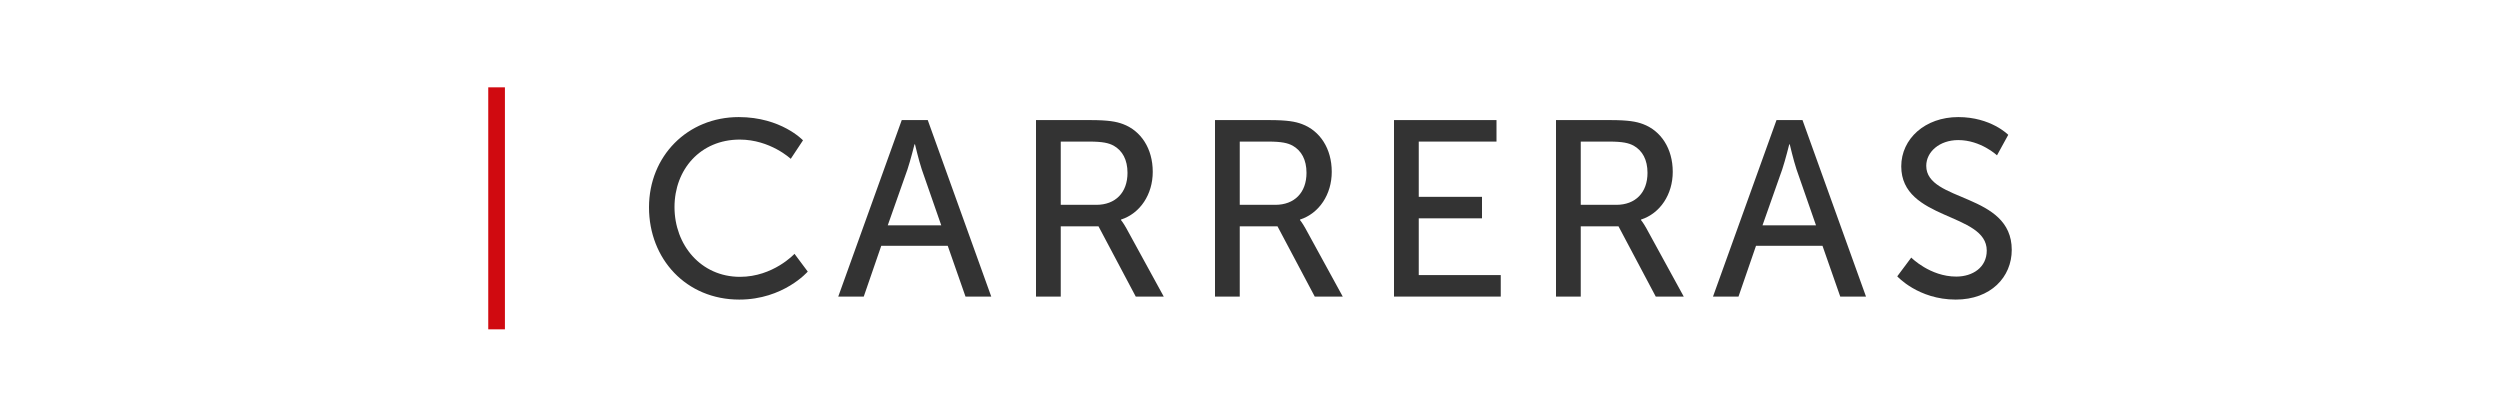
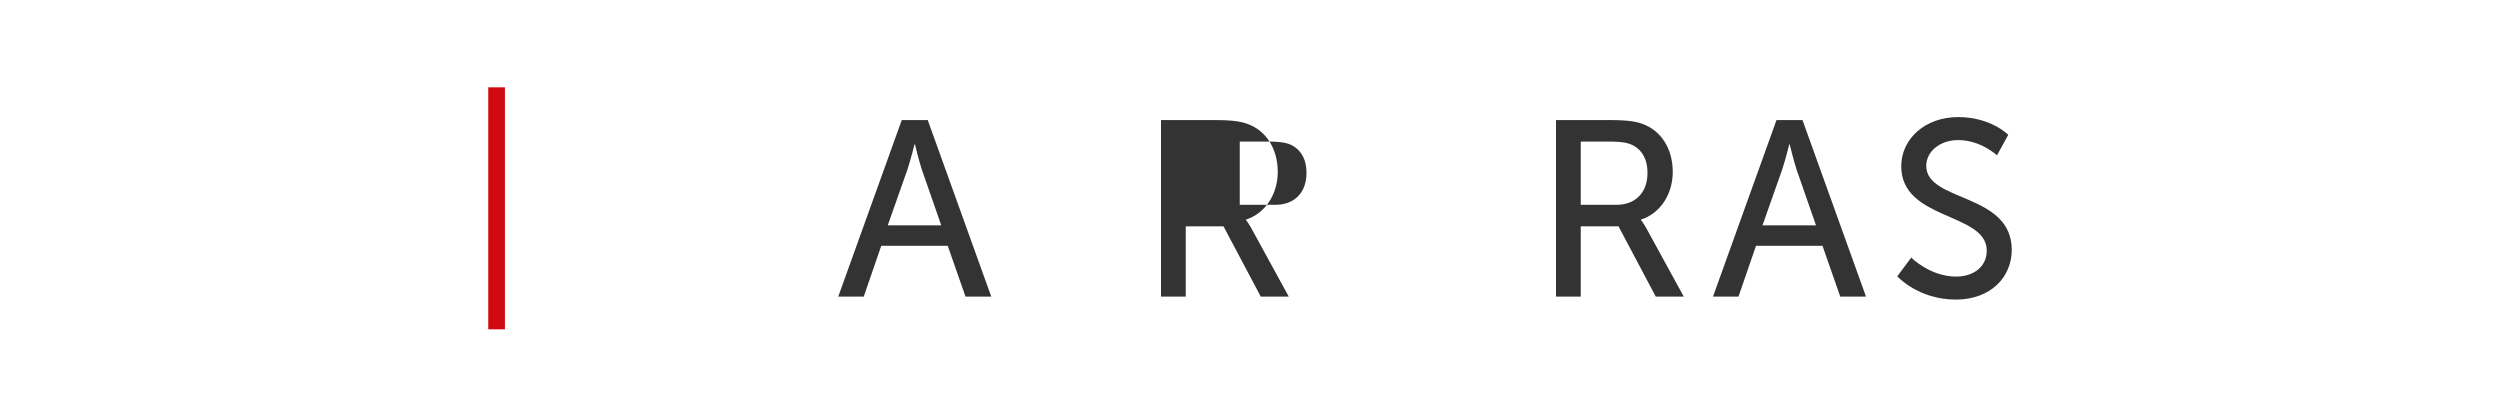
<svg xmlns="http://www.w3.org/2000/svg" version="1.1" id="Capa_1" x="0px" y="0px" viewBox="0 0 300 50" style="enable-background:new 0 0 300 50;" xml:space="preserve">
  <style type="text/css">
	.st0{fill:none;stroke:#D00A10;stroke-width:2;stroke-miterlimit:10;}
	.st1{fill:#D00A10;}
	.st2{fill-rule:evenodd;clip-rule:evenodd;fill:#003D7C;}
	.st3{fill-rule:evenodd;clip-rule:evenodd;fill:#D00A10;}
	.st4{fill:#FFFFFF;}
	.st5{fill:none;stroke:#D00A10;stroke-width:10;stroke-linecap:round;stroke-linejoin:round;stroke-miterlimit:10;}
	.st6{fill:none;stroke:#FFFFFF;stroke-width:3;stroke-miterlimit:10;}
	.st7{fill:none;stroke:#FFFFFF;stroke-width:5;stroke-miterlimit:10;}
	.st8{fill:#333333;}
	.st9{fill:#E6E6E6;stroke:#FFFFFF;stroke-width:5;stroke-miterlimit:10;}
</style>
  <g>
    <g>
-       <path class="st8" d="M88.65,14.05c5.1,0,7.71,2.79,7.71,2.79l-1.47,2.22c0,0-2.46-2.31-6.12-2.31c-4.74,0-7.83,3.6-7.83,8.1    c0,4.53,3.15,8.37,7.86,8.37c3.99,0,6.54-2.76,6.54-2.76l1.59,2.13c0,0-2.91,3.36-8.22,3.36c-6.36,0-10.83-4.86-10.83-11.07    C77.88,18.73,82.5,14.05,88.65,14.05z" />
      <path class="st8" d="M113.73,29.5h-7.98l-2.1,6.09h-3.06l7.62-21.18h3.12l7.62,21.18h-3.09L113.73,29.5z M109.74,17.32    c0,0-0.48,1.92-0.84,3l-2.37,6.72h6.42l-2.34-6.72c-0.36-1.08-0.81-3-0.81-3H109.74z" />
-       <path class="st8" d="M124.32,14.41h6.48c2.22,0,3.15,0.18,3.96,0.48c2.16,0.81,3.57,2.94,3.57,5.73c0,2.7-1.5,4.98-3.81,5.73v0.06    c0,0,0.24,0.27,0.63,0.96l4.5,8.22h-3.36l-4.47-8.43h-4.53v8.43h-2.97V14.41z M131.55,24.58c2.31,0,3.75-1.47,3.75-3.84    c0-1.56-0.6-2.67-1.68-3.27c-0.57-0.3-1.26-0.48-2.91-0.48h-3.42v7.59H131.55z" />
-       <path class="st8" d="M145.8,14.41h6.48c2.22,0,3.15,0.18,3.96,0.48c2.16,0.81,3.57,2.94,3.57,5.73c0,2.7-1.5,4.98-3.81,5.73v0.06    c0,0,0.24,0.27,0.63,0.96l4.5,8.22h-3.36l-4.47-8.43h-4.53v8.43h-2.97V14.41z M153.03,24.58c2.31,0,3.75-1.47,3.75-3.84    c0-1.56-0.6-2.67-1.68-3.27c-0.57-0.3-1.26-0.48-2.91-0.48h-3.42v7.59H153.03z" />
-       <path class="st8" d="M167.28,14.41h12.3v2.58h-9.33v6.63h7.59v2.58h-7.59v6.81h9.84v2.58h-12.81V14.41z" />
+       <path class="st8" d="M145.8,14.41c2.22,0,3.15,0.18,3.96,0.48c2.16,0.81,3.57,2.94,3.57,5.73c0,2.7-1.5,4.98-3.81,5.73v0.06    c0,0,0.24,0.27,0.63,0.96l4.5,8.22h-3.36l-4.47-8.43h-4.53v8.43h-2.97V14.41z M153.03,24.58c2.31,0,3.75-1.47,3.75-3.84    c0-1.56-0.6-2.67-1.68-3.27c-0.57-0.3-1.26-0.48-2.91-0.48h-3.42v7.59H153.03z" />
      <path class="st8" d="M186.72,14.41h6.48c2.22,0,3.15,0.18,3.96,0.48c2.16,0.81,3.57,2.94,3.57,5.73c0,2.7-1.5,4.98-3.81,5.73v0.06    c0,0,0.24,0.27,0.63,0.96l4.5,8.22h-3.36l-4.47-8.43h-4.53v8.43h-2.97V14.41z M193.95,24.58c2.31,0,3.75-1.47,3.75-3.84    c0-1.56-0.6-2.67-1.68-3.27c-0.57-0.3-1.26-0.48-2.91-0.48h-3.42v7.59H193.95z" />
      <path class="st8" d="M218.7,29.5h-7.98l-2.1,6.09h-3.06l7.62-21.18h3.12l7.62,21.18h-3.09L218.7,29.5z M214.71,17.32    c0,0-0.48,1.92-0.84,3l-2.37,6.72h6.42l-2.34-6.72c-0.36-1.08-0.81-3-0.81-3H214.71z" />
      <path class="st8" d="M229.35,30.91c0,0,2.25,2.28,5.4,2.28c1.98,0,3.66-1.11,3.66-3.12c0-4.59-10.26-3.6-10.26-10.11    c0-3.3,2.85-5.91,6.84-5.91c3.93,0,6,2.13,6,2.13l-1.35,2.46c0,0-1.95-1.83-4.65-1.83c-2.25,0-3.84,1.41-3.84,3.09    c0,4.38,10.26,3.21,10.26,10.08c0,3.27-2.52,5.97-6.72,5.97c-4.5,0-7.02-2.79-7.02-2.79L229.35,30.91z" />
    </g>
    <rect x="58.59" y="10.48" class="st1" width="2" height="29.04" />
  </g>
</svg>